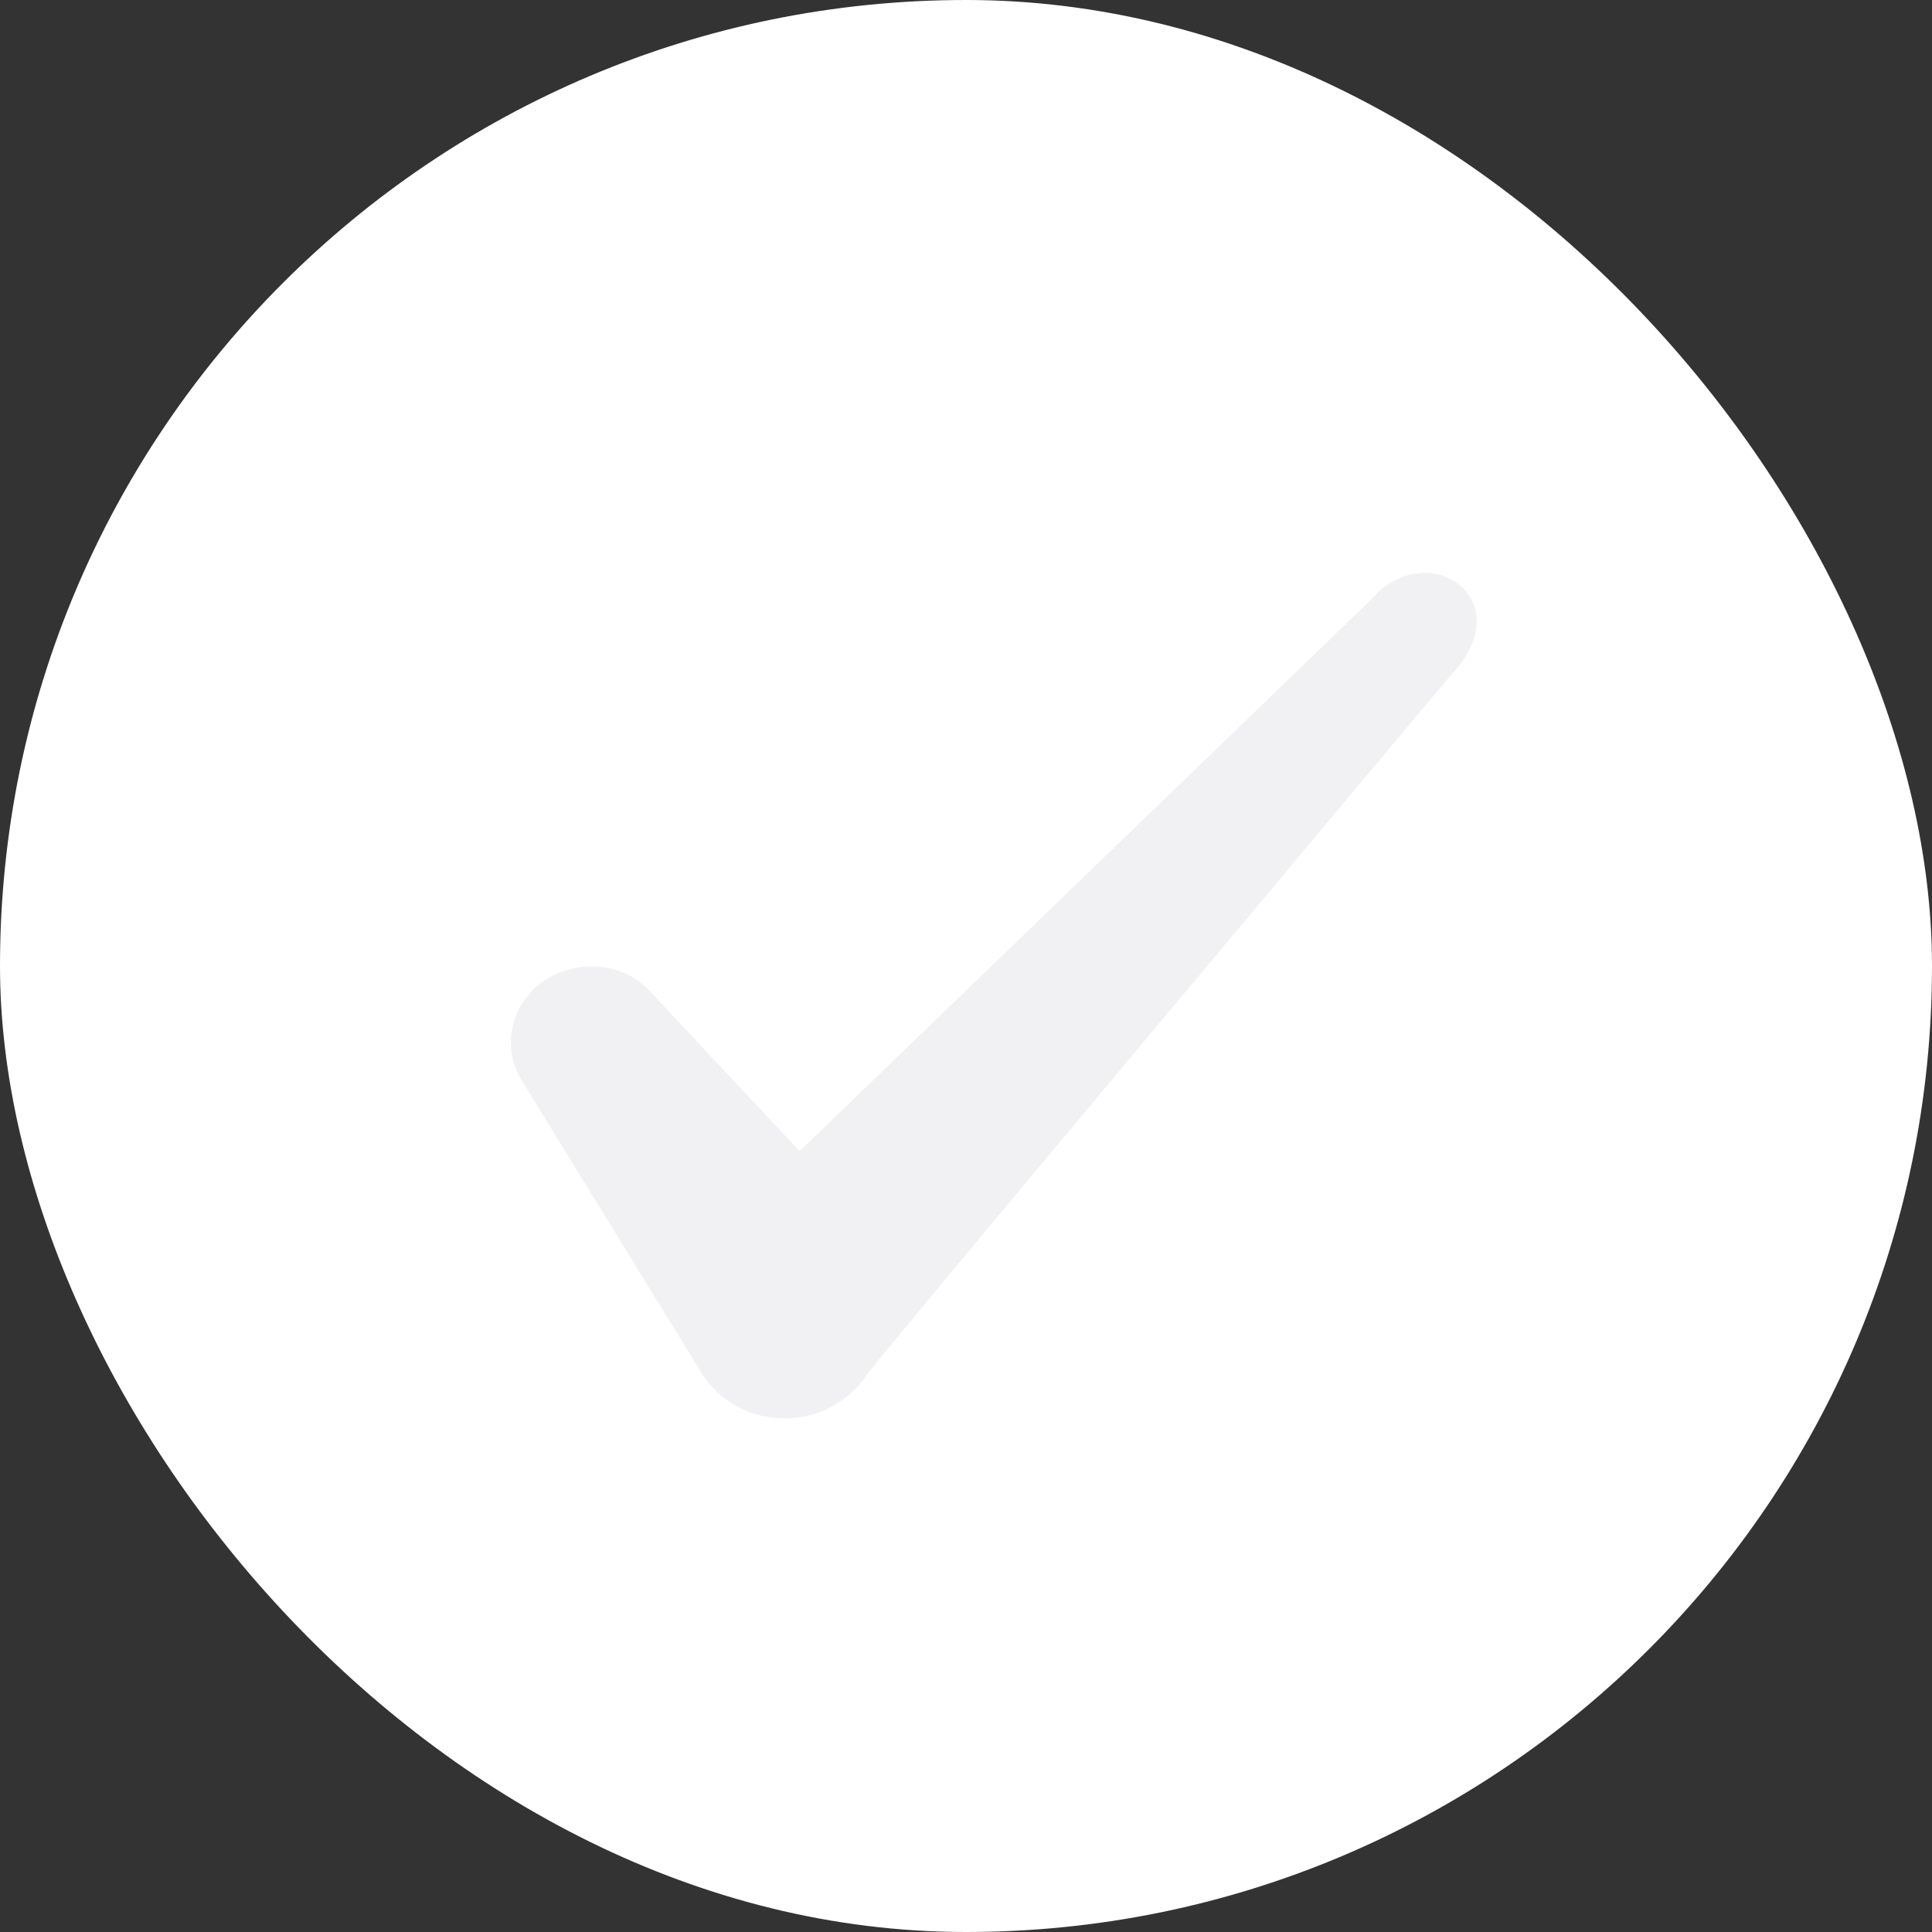
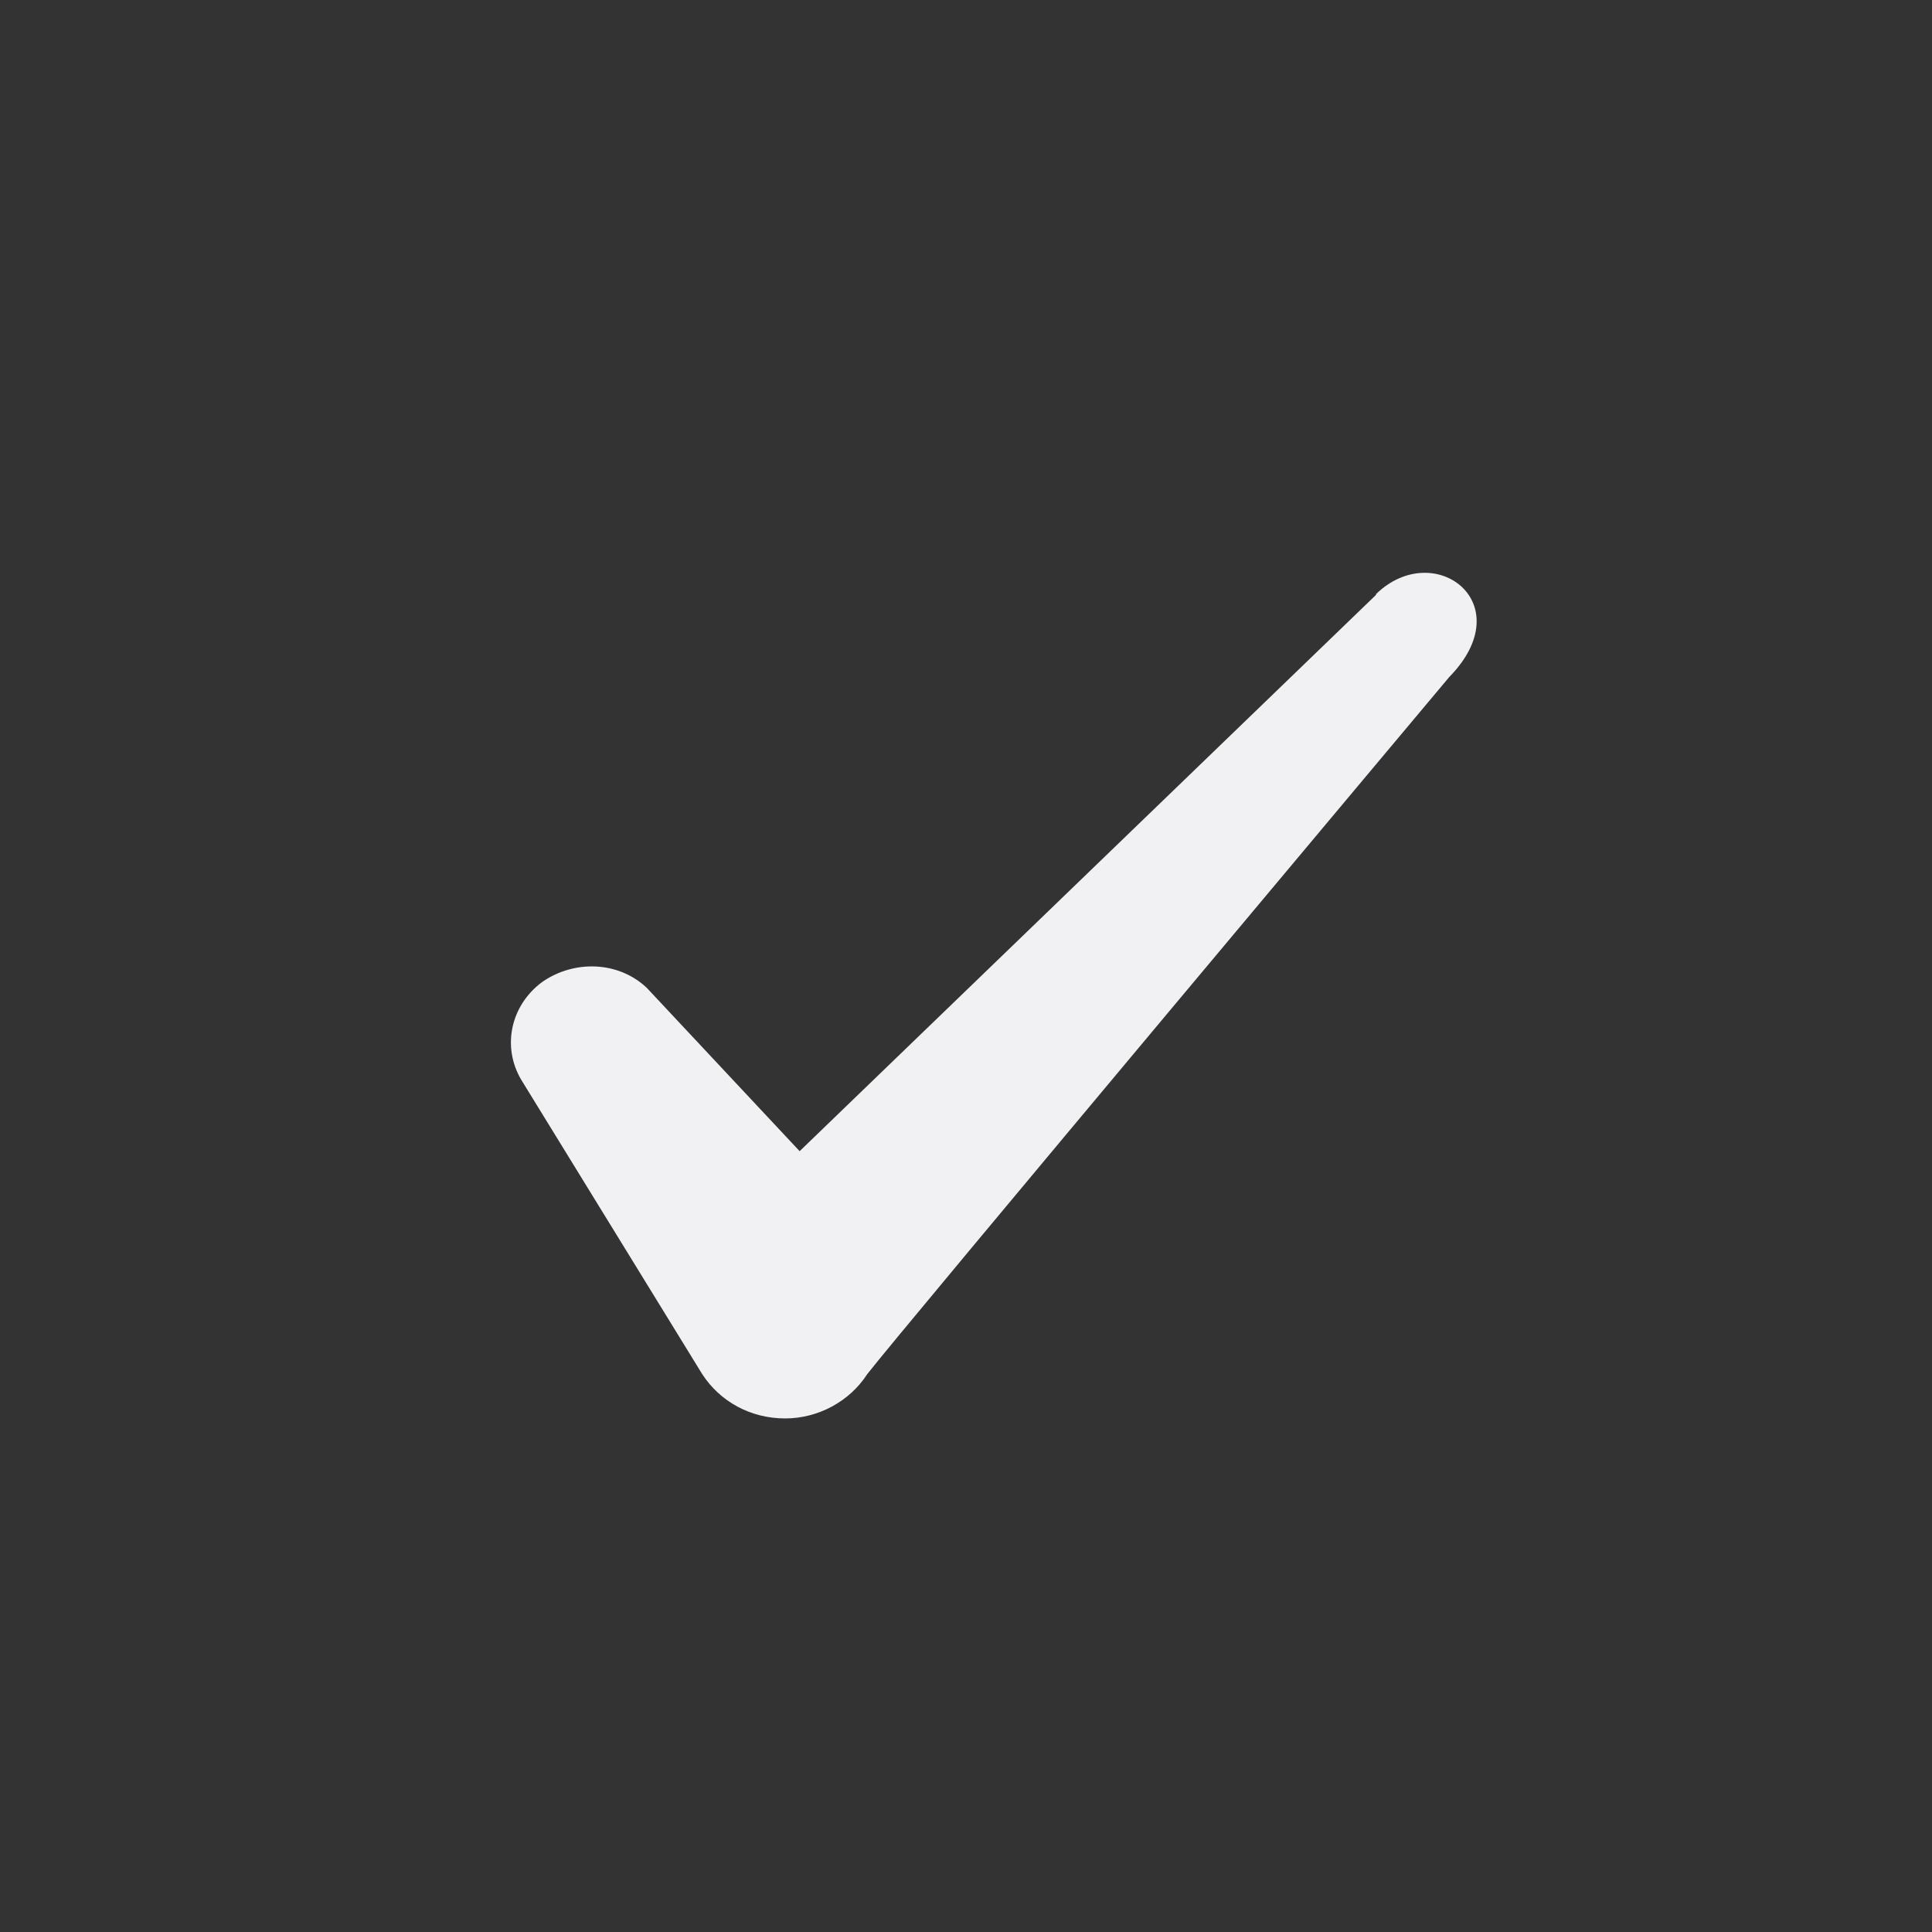
<svg xmlns="http://www.w3.org/2000/svg" width="45" height="45" viewBox="0 0 45 45" fill="none">
  <rect x="0" y="0" width="45" height="45" fill="#333333" stroke="none" />
-   <rect width="45" height="45" rx="22.5" fill="white" />
  <path fill-rule="evenodd" clip-rule="evenodd" d="M32.05 13.856L18.625 26.813L15.062 23.006C14.406 22.388 13.375 22.35 12.625 22.875C11.894 23.419 11.687 24.375 12.137 25.144L16.356 32.006C16.769 32.644 17.481 33.038 18.287 33.038C19.056 33.038 19.787 32.644 20.2 32.006C20.875 31.125 33.756 15.769 33.756 15.769C35.444 14.044 33.4 12.525 32.05 13.838V13.856Z" fill="#F1F1F3" />
</svg>